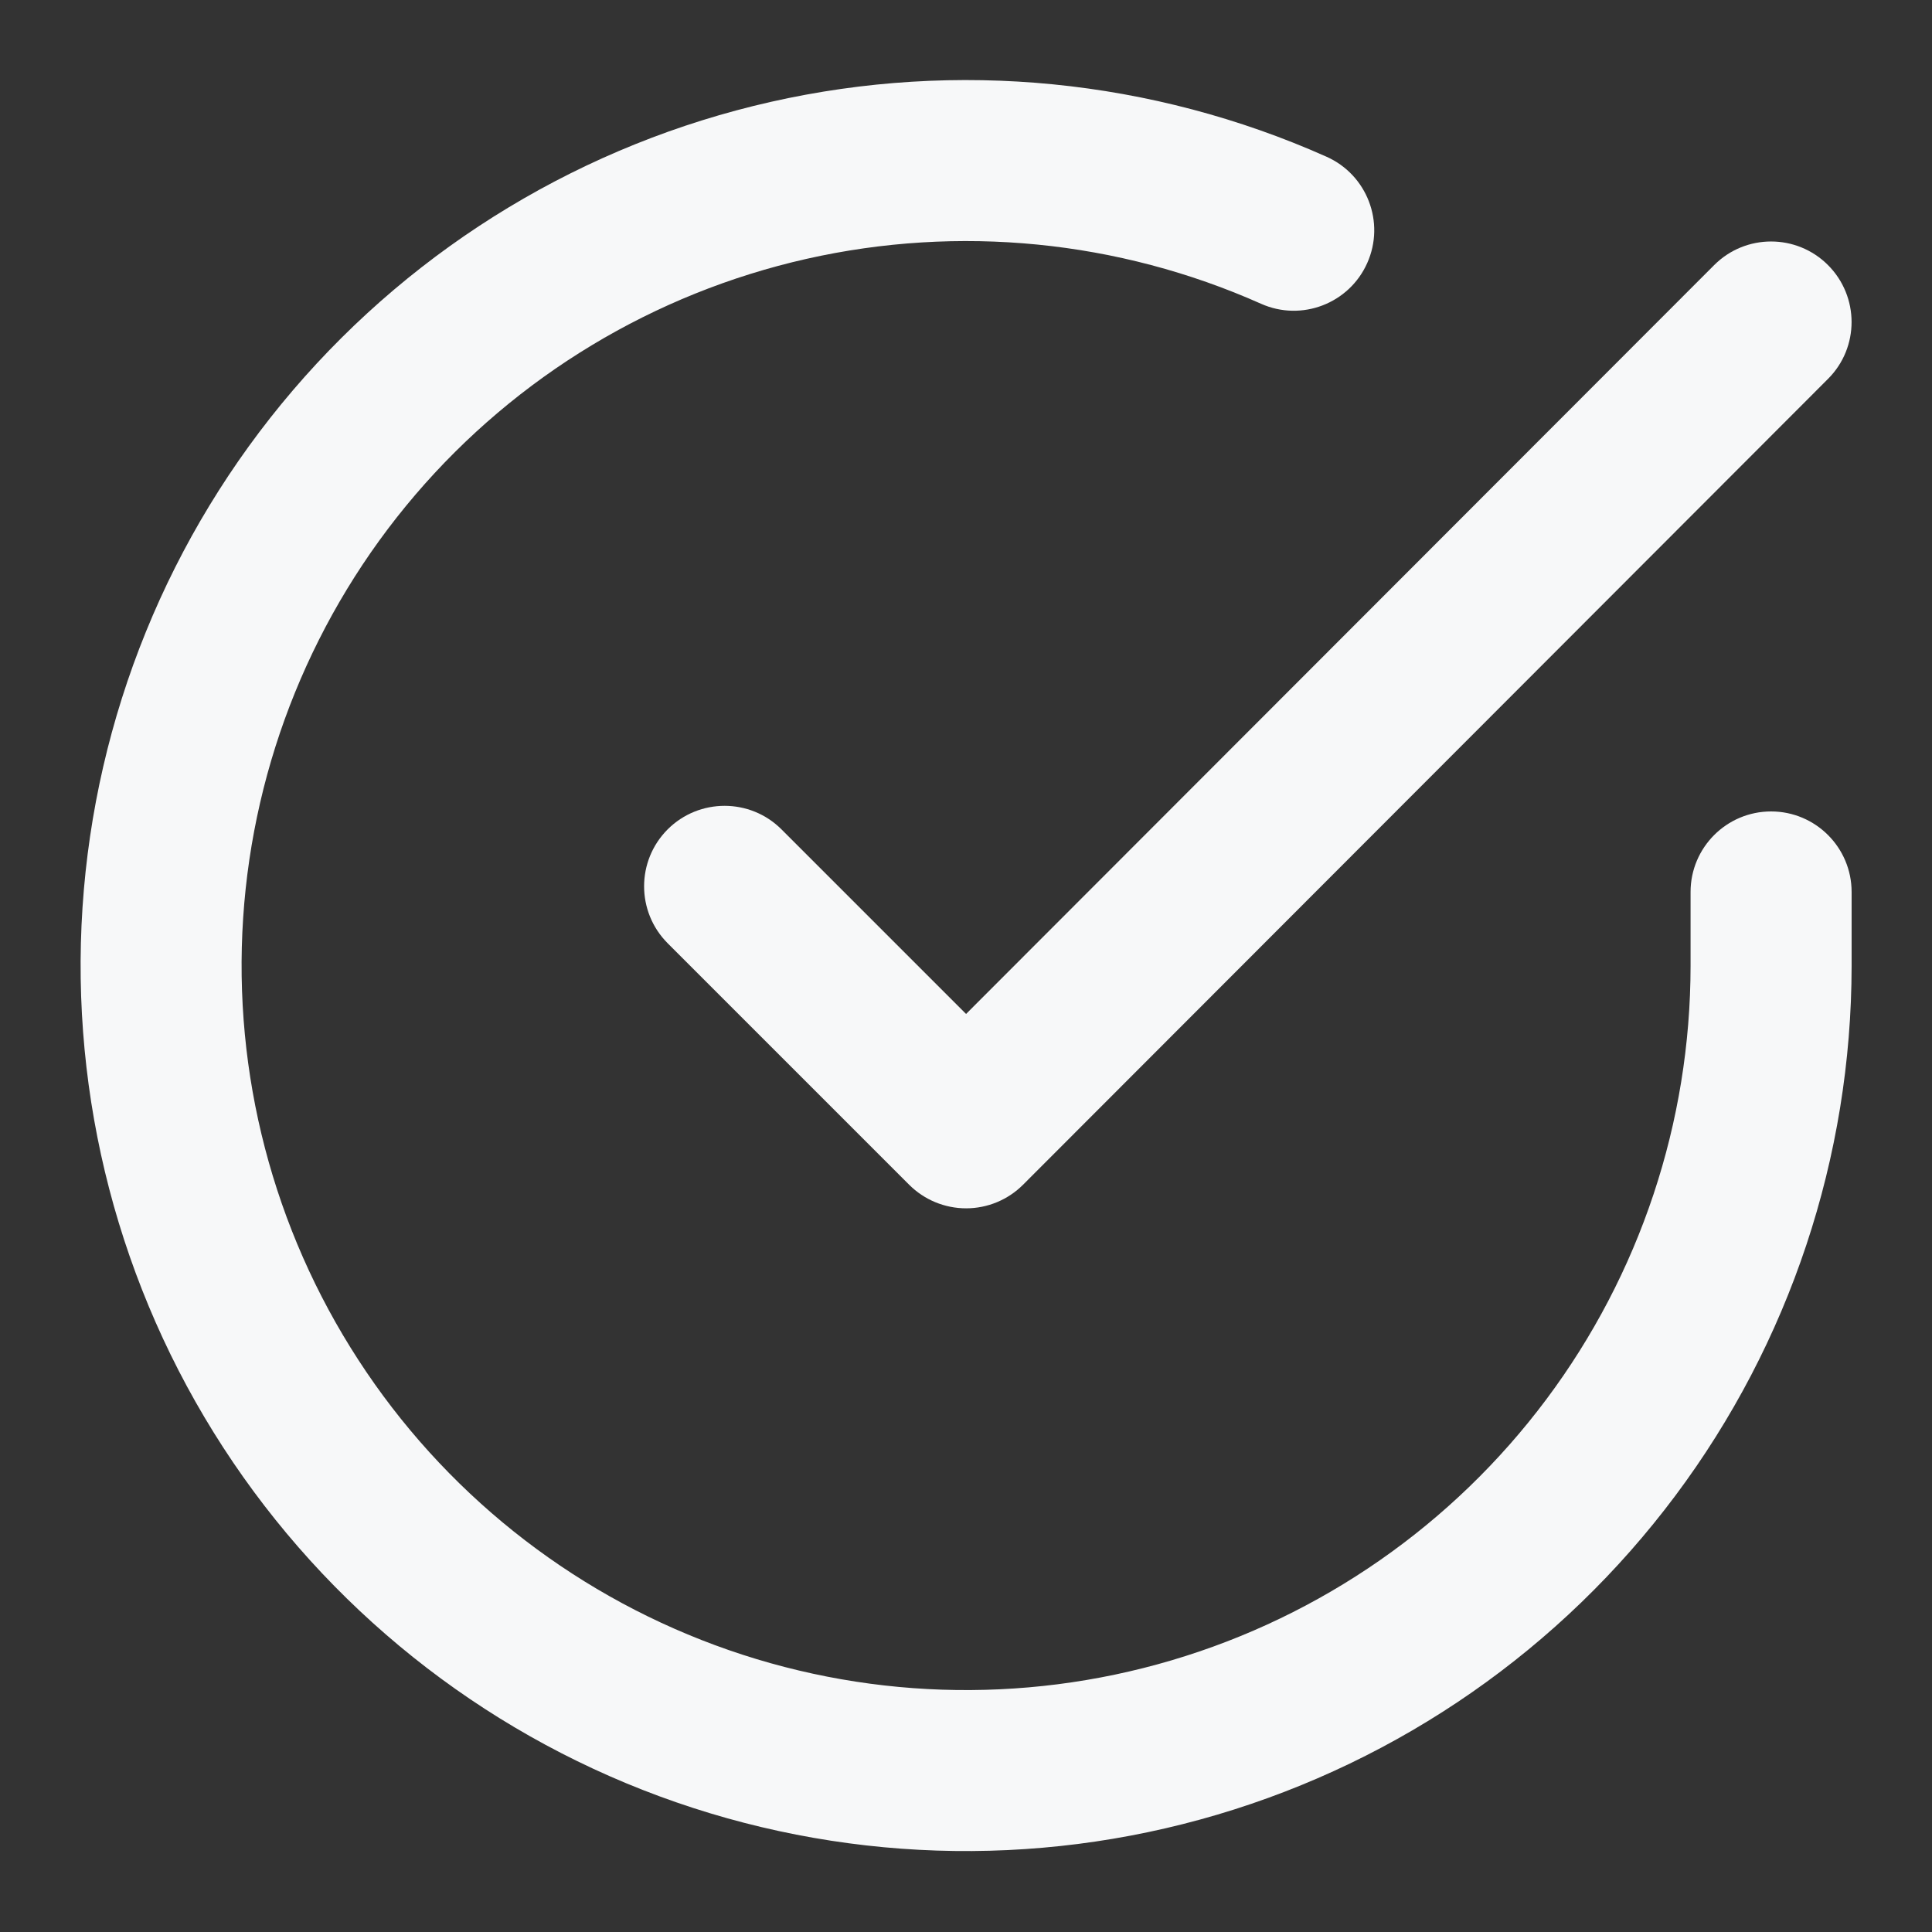
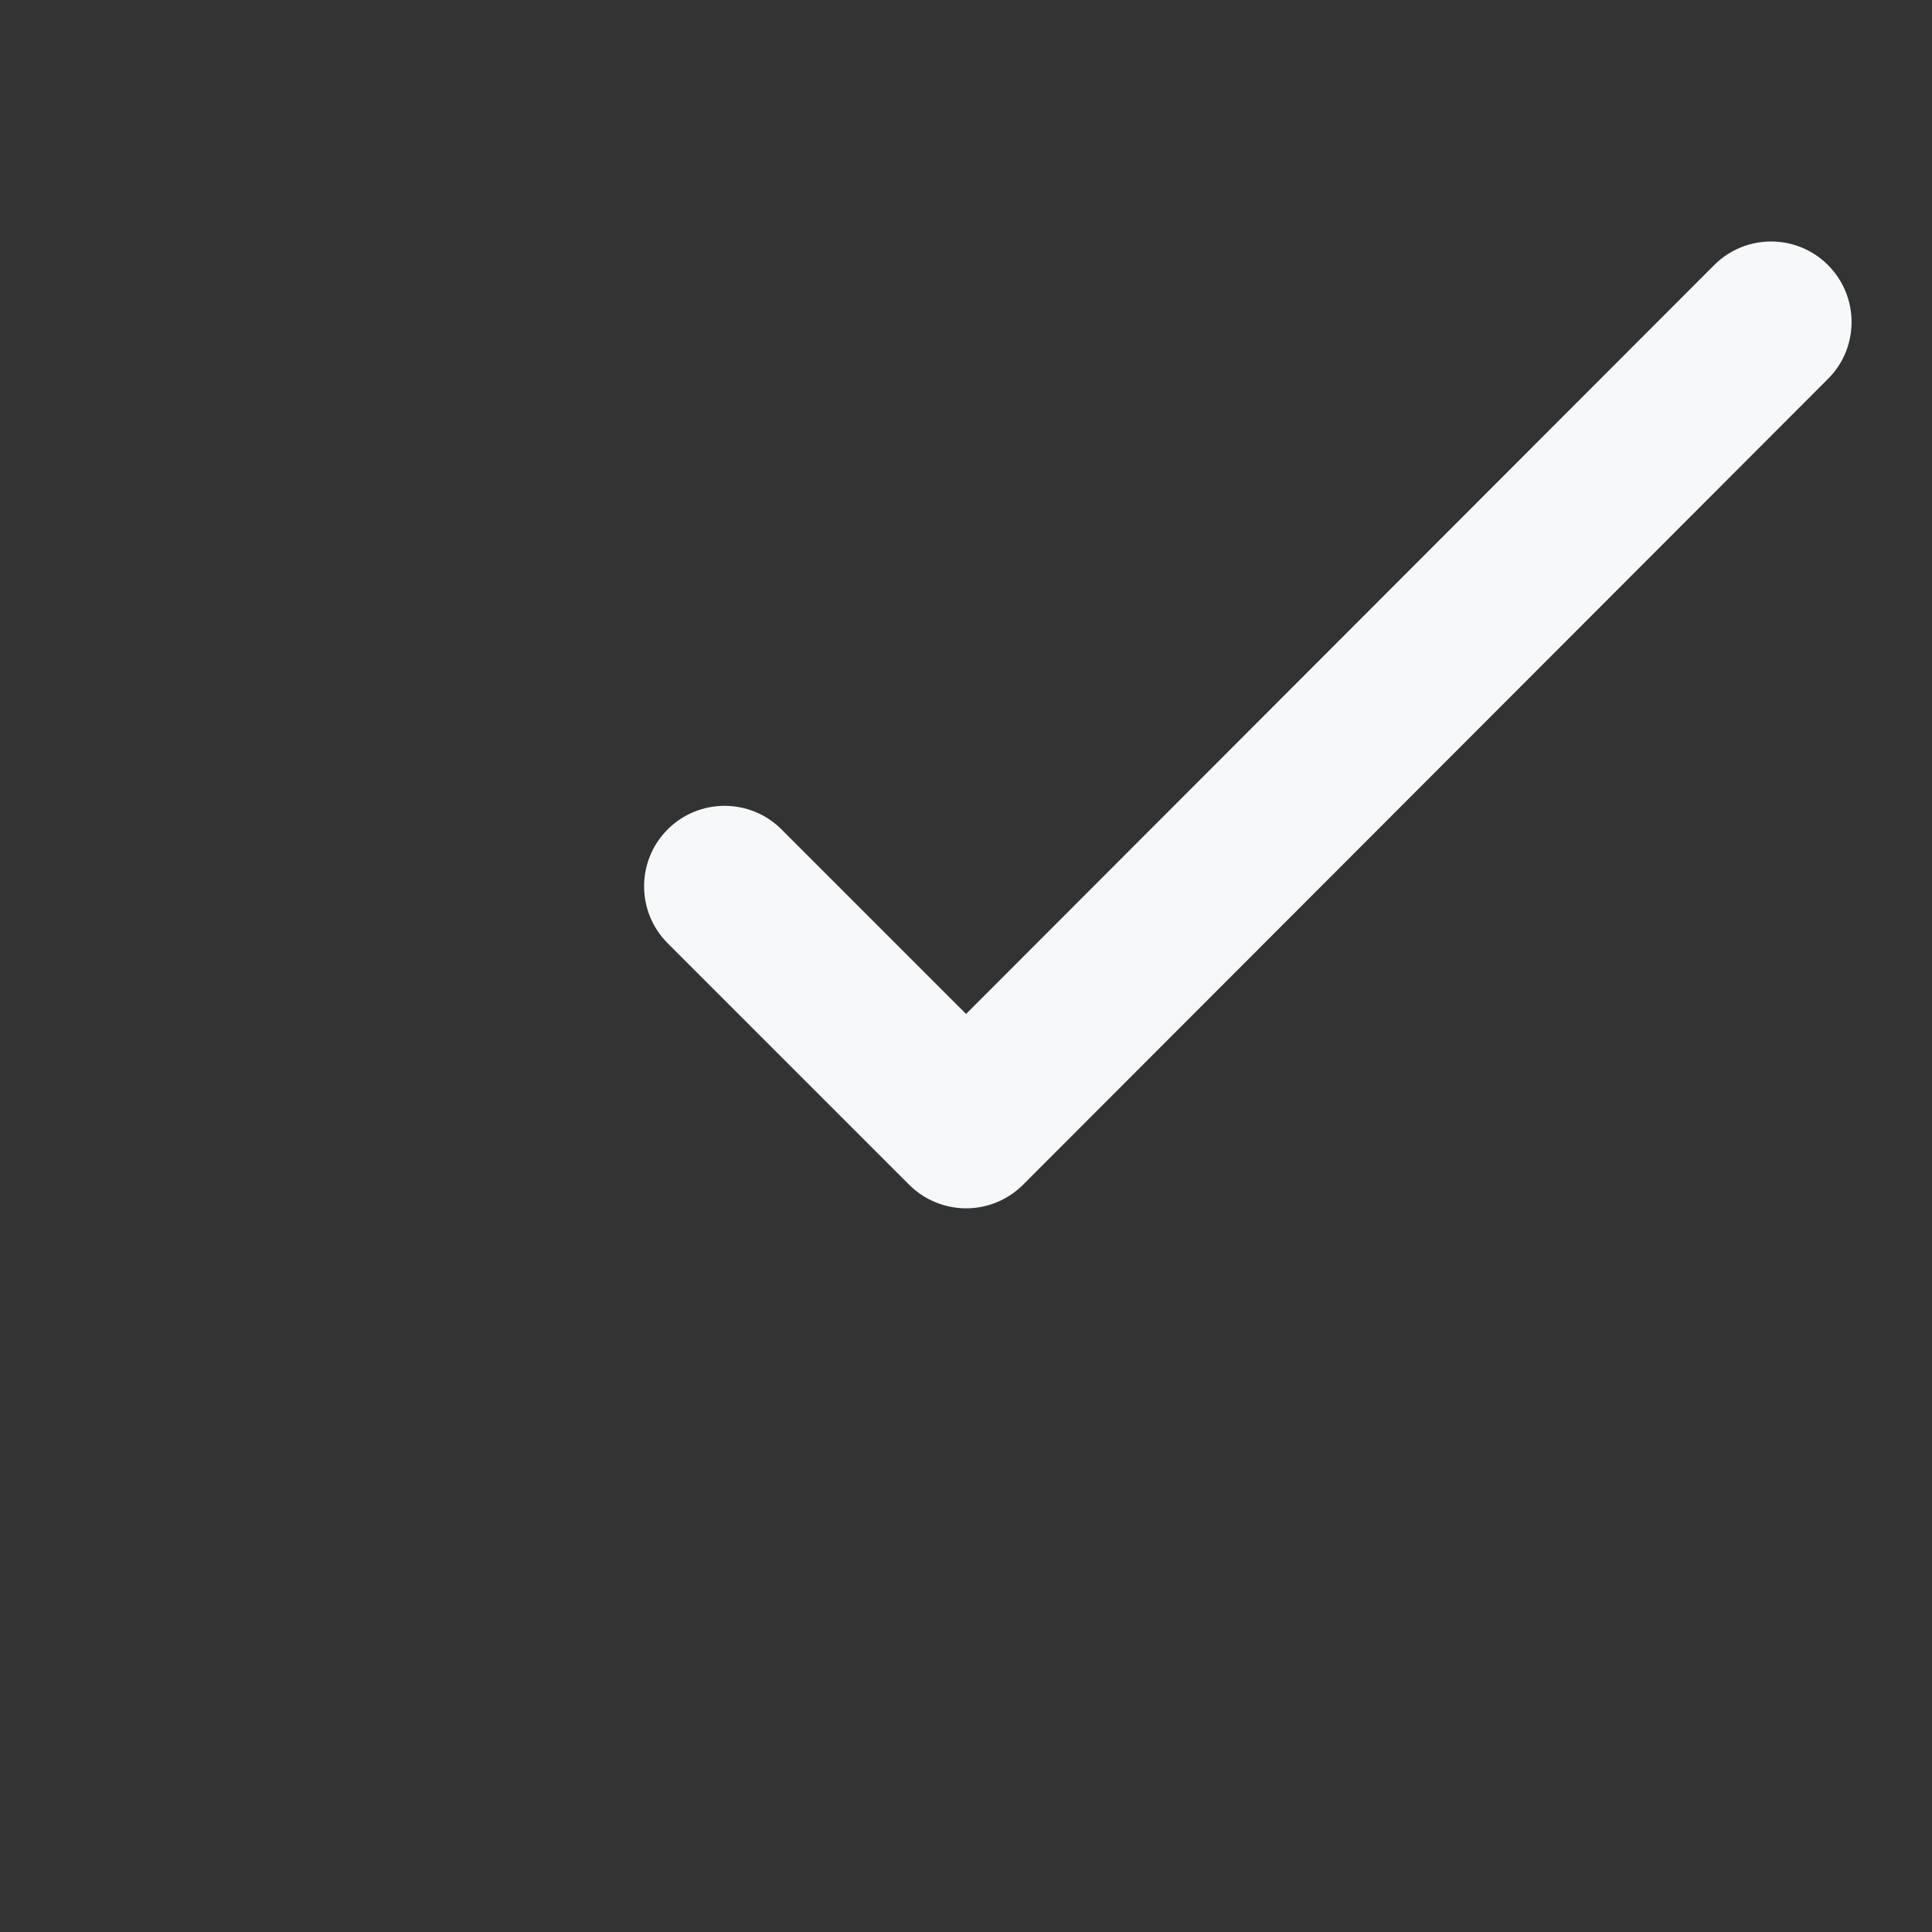
<svg xmlns="http://www.w3.org/2000/svg" width="28" height="28" viewBox="0 0 28 28" fill="none">
  <rect x="0" y="0" width="28" height="28" fill="#333333" stroke="none" />
-   <path d="M11.687 3.752C13.896 3.253 16.207 3.481 18.275 4.402C18.863 4.665 19.553 4.4 19.815 3.812C20.078 3.223 19.813 2.533 19.224 2.271C16.697 1.145 13.872 0.866 11.173 1.476C8.474 2.086 6.044 3.552 4.246 5.655C2.448 7.759 1.378 10.388 1.196 13.149C1.014 15.911 1.729 18.657 3.235 20.978C4.742 23.3 6.958 25.073 9.554 26.032C12.15 26.991 14.986 27.085 17.64 26.3C20.294 25.515 22.623 23.894 24.28 21.677C25.937 19.461 26.833 16.768 26.835 14.001V12.927C26.835 12.283 26.312 11.76 25.668 11.76C25.024 11.76 24.501 12.283 24.501 12.927V13.999C24.5 16.264 23.767 18.467 22.411 20.28C21.055 22.094 19.15 23.421 16.978 24.063C14.807 24.705 12.486 24.628 10.363 23.843C8.239 23.058 6.425 21.608 5.193 19.708C3.96 17.809 3.375 15.562 3.524 13.303C3.673 11.043 4.548 8.893 6.019 7.171C7.491 5.45 9.479 4.251 11.687 3.752Z" fill="#F7F8F9" />
  <path d="M26.493 5.491C26.949 5.036 26.948 4.297 26.492 3.841C26.037 3.386 25.298 3.386 24.843 3.842L14.001 14.695L11.326 12.02C10.871 11.565 10.132 11.565 9.676 12.02C9.221 12.476 9.221 13.214 9.676 13.67L13.176 17.17C13.395 17.389 13.692 17.512 14.002 17.512C14.311 17.512 14.608 17.389 14.827 17.17L26.493 5.491Z" fill="#F7F8F9" />
</svg>